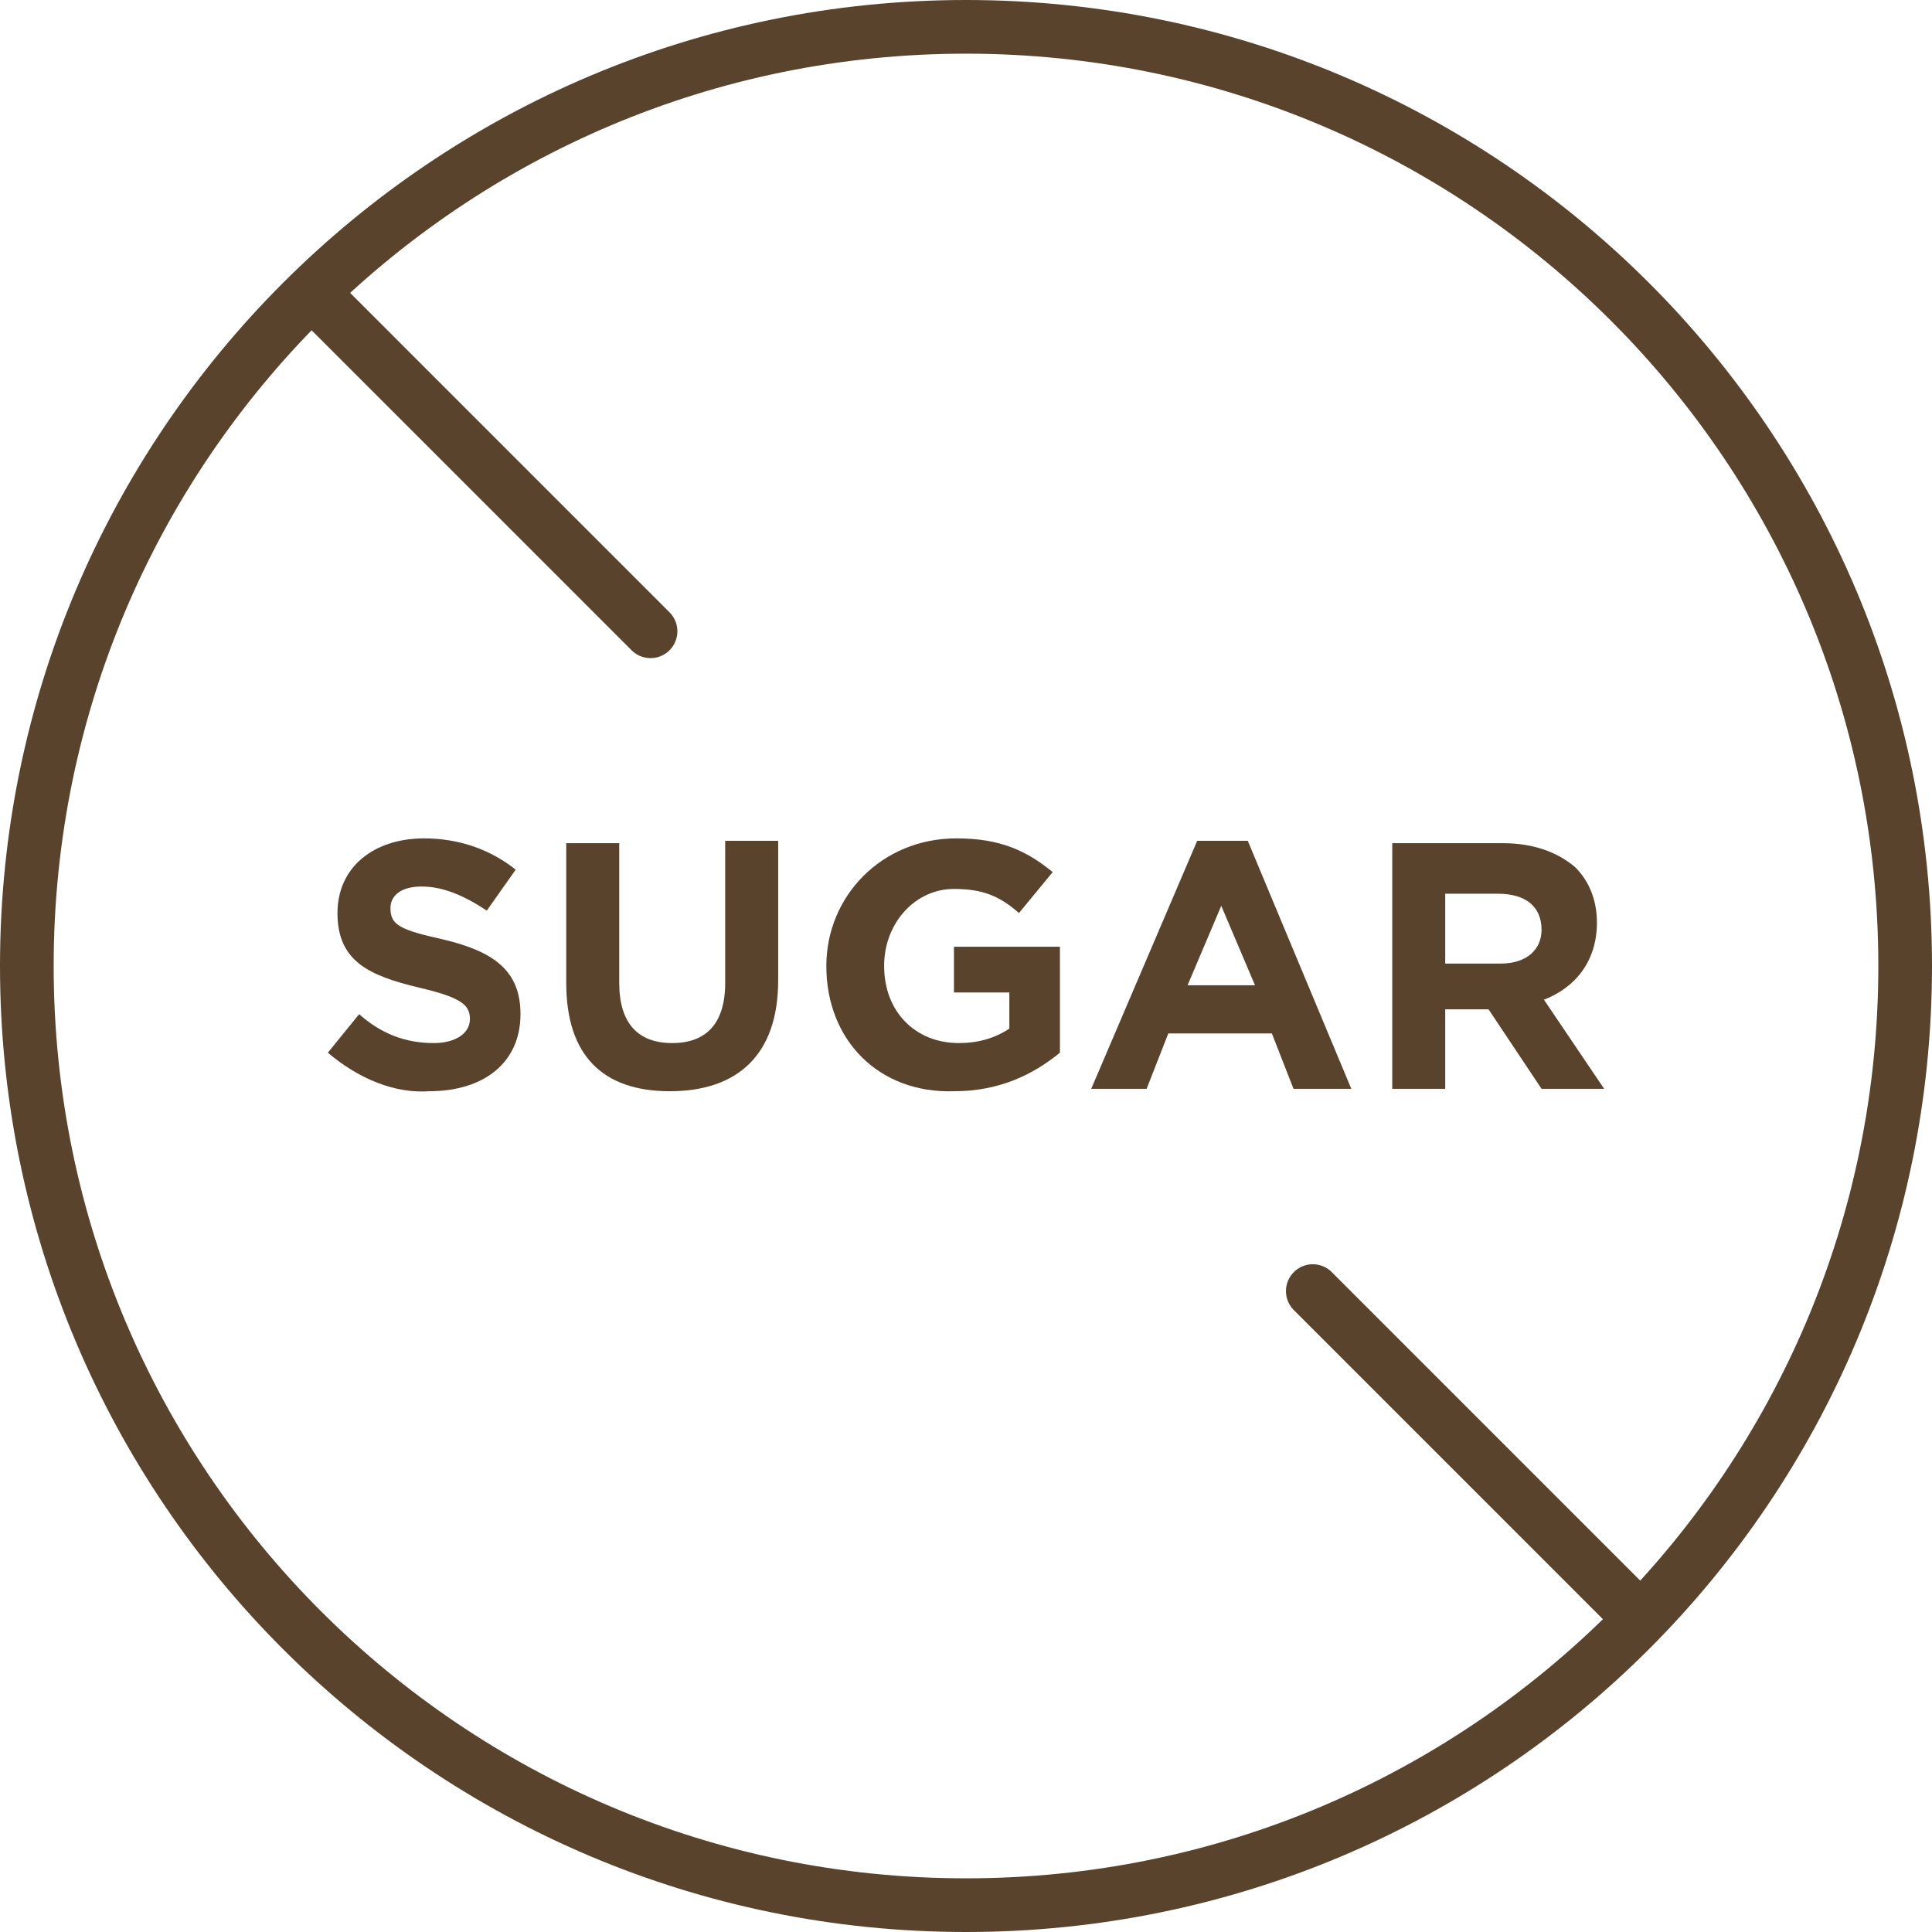
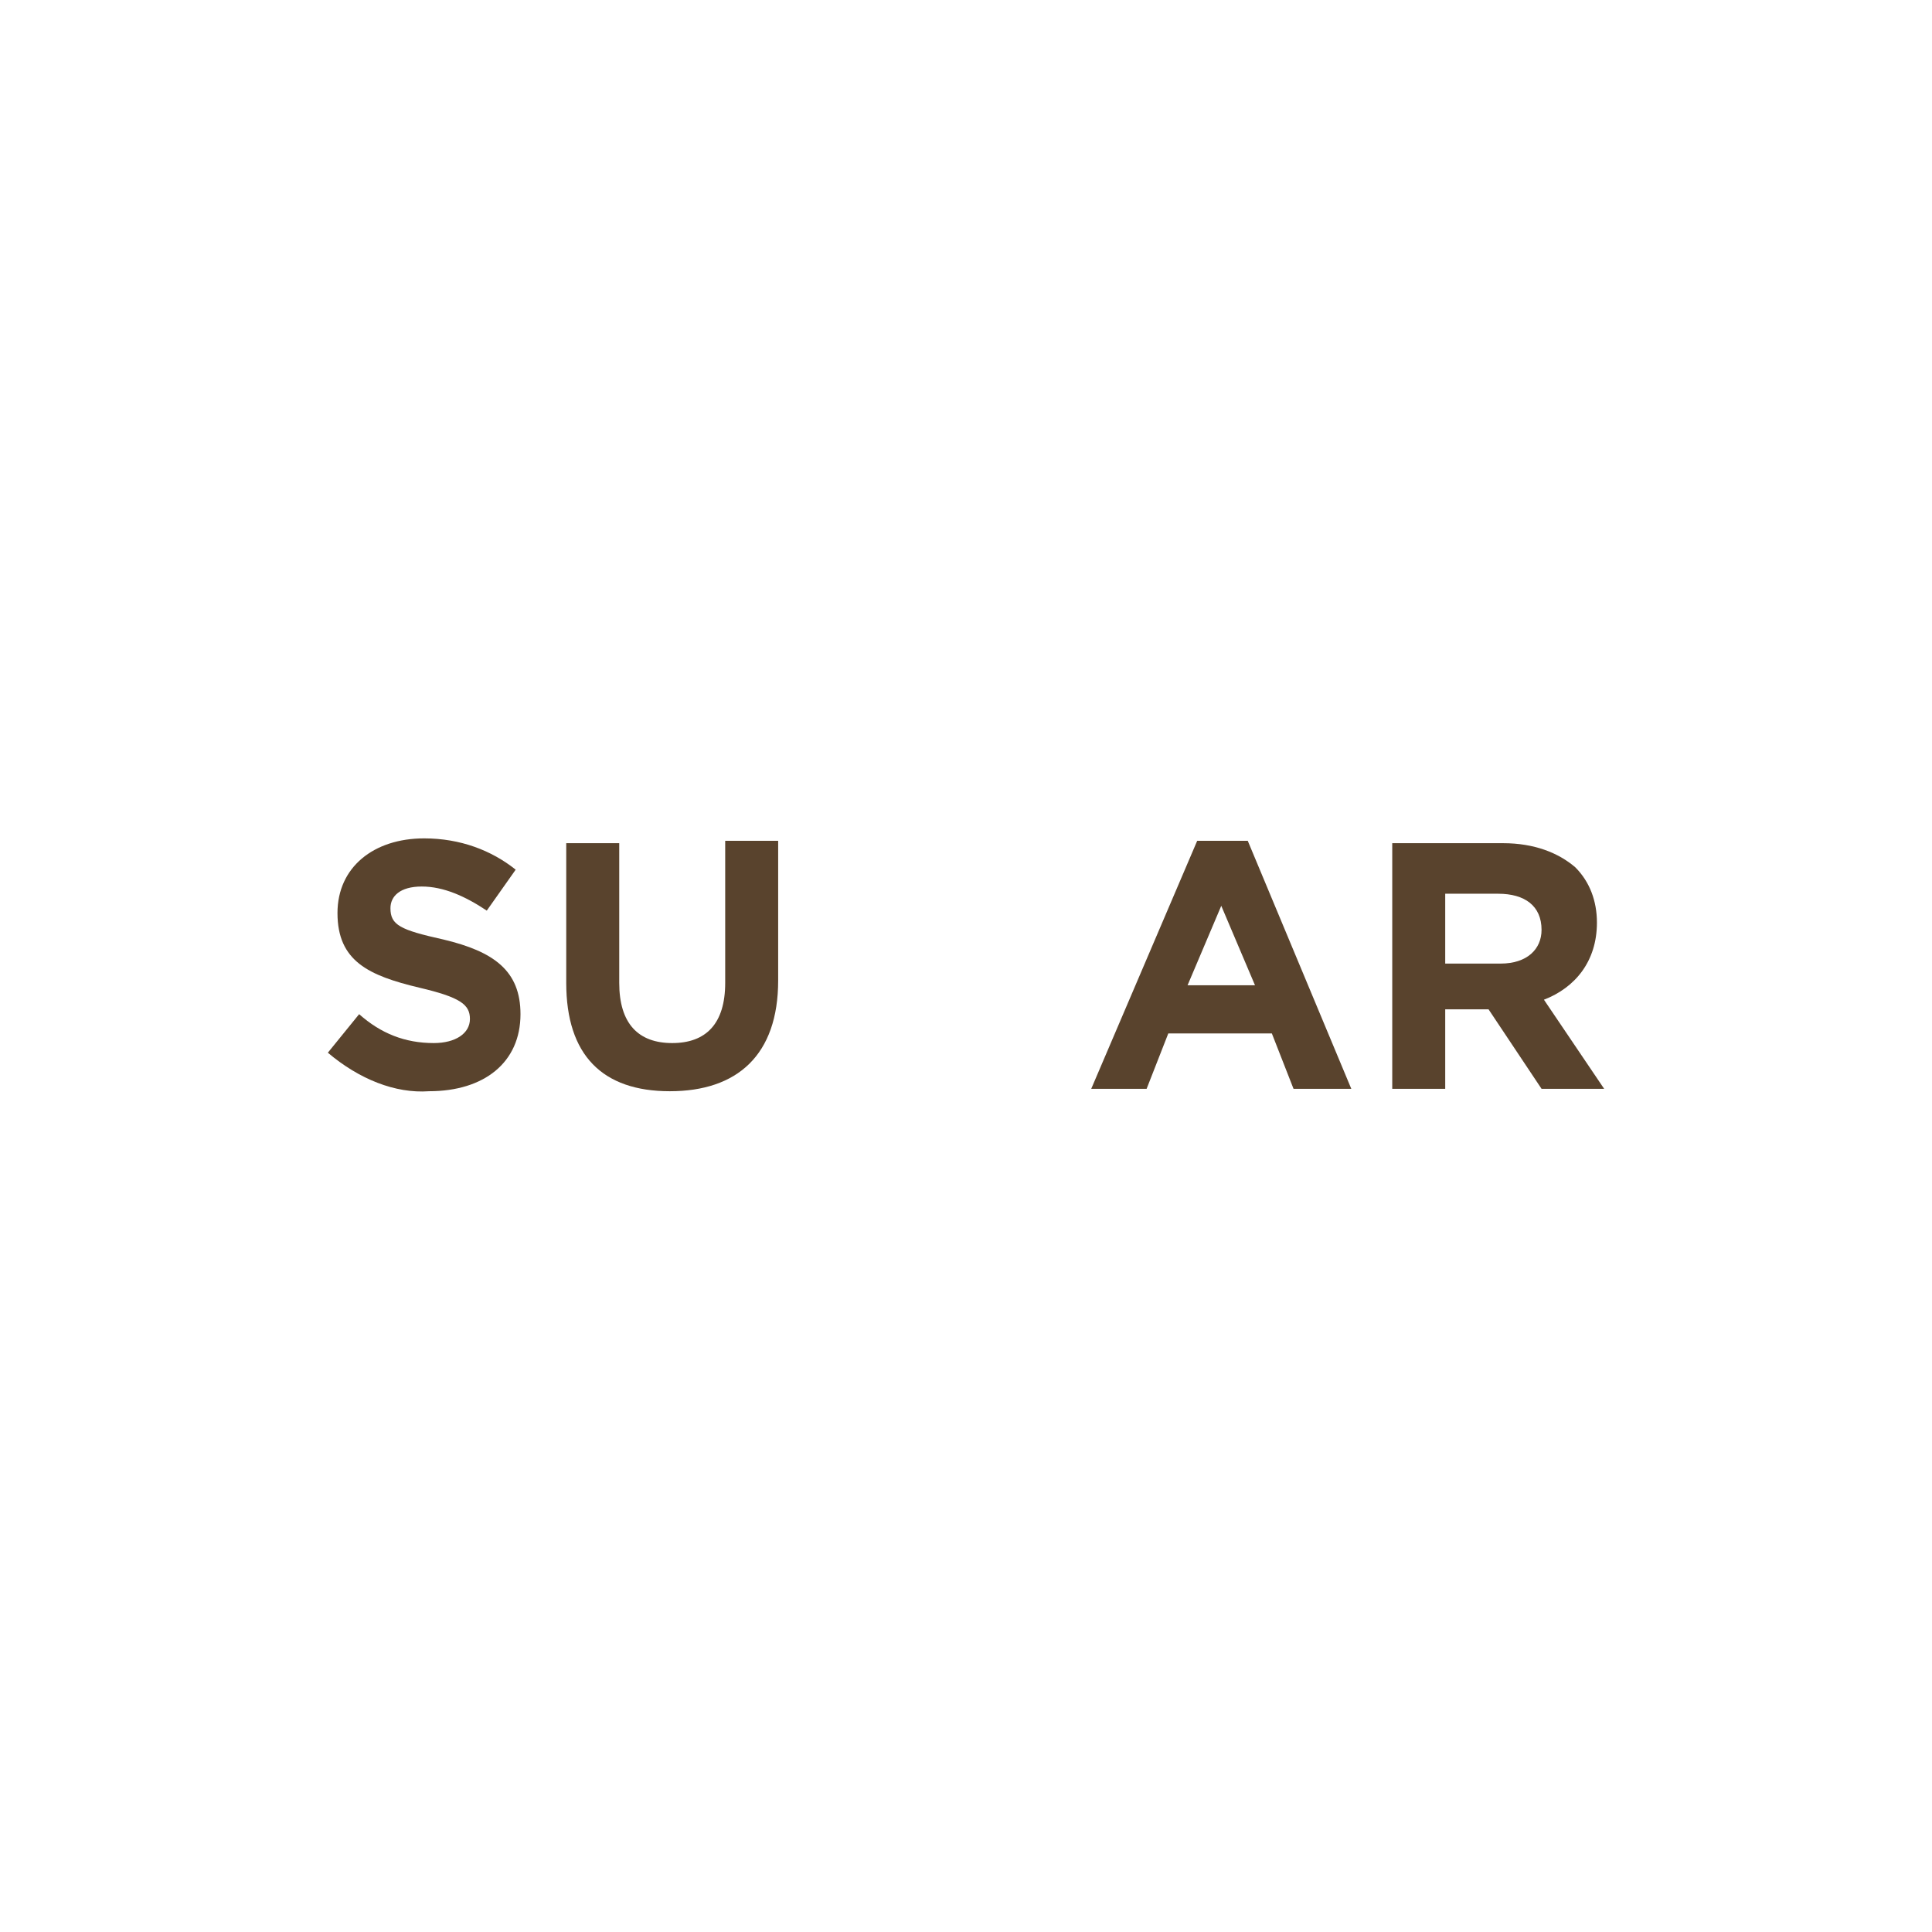
<svg xmlns="http://www.w3.org/2000/svg" fill="none" viewBox="0 0 72 72" height="72" width="72">
-   <path stroke-width="2" stroke="#59432D" d="M36 71C55.33 71 71 55.33 71 36C71 16.67 55.33 1 36 1C16.67 1 1 16.67 1 36C1 55.33 16.67 71 36 71Z" />
-   <path stroke-linecap="round" stroke-width="2" stroke="#59432D" d="M48.924 48.115L61.039 60.231" />
-   <path stroke-linecap="round" stroke-width="2" stroke="#59432D" d="M12.129 11.41L24.244 23.526" />
  <path fill="#59432D" d="M12.218 39.231L13.384 37.795C14.192 38.513 15.09 38.872 16.166 38.872C16.974 38.872 17.513 38.513 17.513 37.974C17.513 37.436 17.154 37.167 15.628 36.808C13.743 36.359 12.577 35.821 12.577 34.026C12.577 32.321 13.923 31.244 15.807 31.244C17.154 31.244 18.32 31.692 19.218 32.41L18.141 33.936C17.333 33.398 16.526 33.038 15.718 33.038C14.91 33.038 14.551 33.398 14.551 33.846C14.551 34.474 14.91 34.654 16.526 35.013C18.41 35.462 19.397 36.179 19.397 37.795C19.397 39.59 18.051 40.667 15.987 40.667C14.731 40.757 13.384 40.218 12.218 39.231Z" />
  <path fill="#59432D" d="M21.102 36.628V31.423H23.077V36.628C23.077 38.154 23.795 38.872 25.051 38.872C26.308 38.872 27.026 38.154 27.026 36.628V31.334H29V36.539C29 39.321 27.474 40.667 24.962 40.667C22.449 40.667 21.102 39.321 21.102 36.628Z" />
-   <path fill="#59432D" d="M30.795 36C30.795 33.398 32.859 31.244 35.641 31.244C37.257 31.244 38.244 31.692 39.231 32.5L37.974 34.026C37.257 33.398 36.628 33.128 35.551 33.128C34.115 33.128 32.949 34.385 32.949 36C32.949 37.705 34.115 38.872 35.731 38.872C36.449 38.872 37.077 38.692 37.615 38.333V36.987H35.551V35.282H39.5V39.231C38.513 40.038 37.257 40.667 35.551 40.667C32.769 40.757 30.795 38.782 30.795 36Z" />
  <path fill="#59432D" d="M44.616 31.334H46.5L50.359 40.577H48.206L47.398 38.513H43.539L42.731 40.577H40.667L44.616 31.334ZM46.77 36.718L45.513 33.757L44.257 36.718H46.77Z" />
  <path fill="#59432D" d="M51.795 31.423H56.013C57.179 31.423 58.077 31.782 58.705 32.32C59.244 32.859 59.513 33.577 59.513 34.384C59.513 35.82 58.705 36.807 57.538 37.256L59.782 40.577H57.449L55.474 37.615H53.859V40.577H51.885V31.423H51.795ZM55.923 35.91C56.91 35.91 57.449 35.372 57.449 34.654C57.449 33.756 56.821 33.307 55.833 33.307H53.859V35.91H55.923Z" />
</svg>